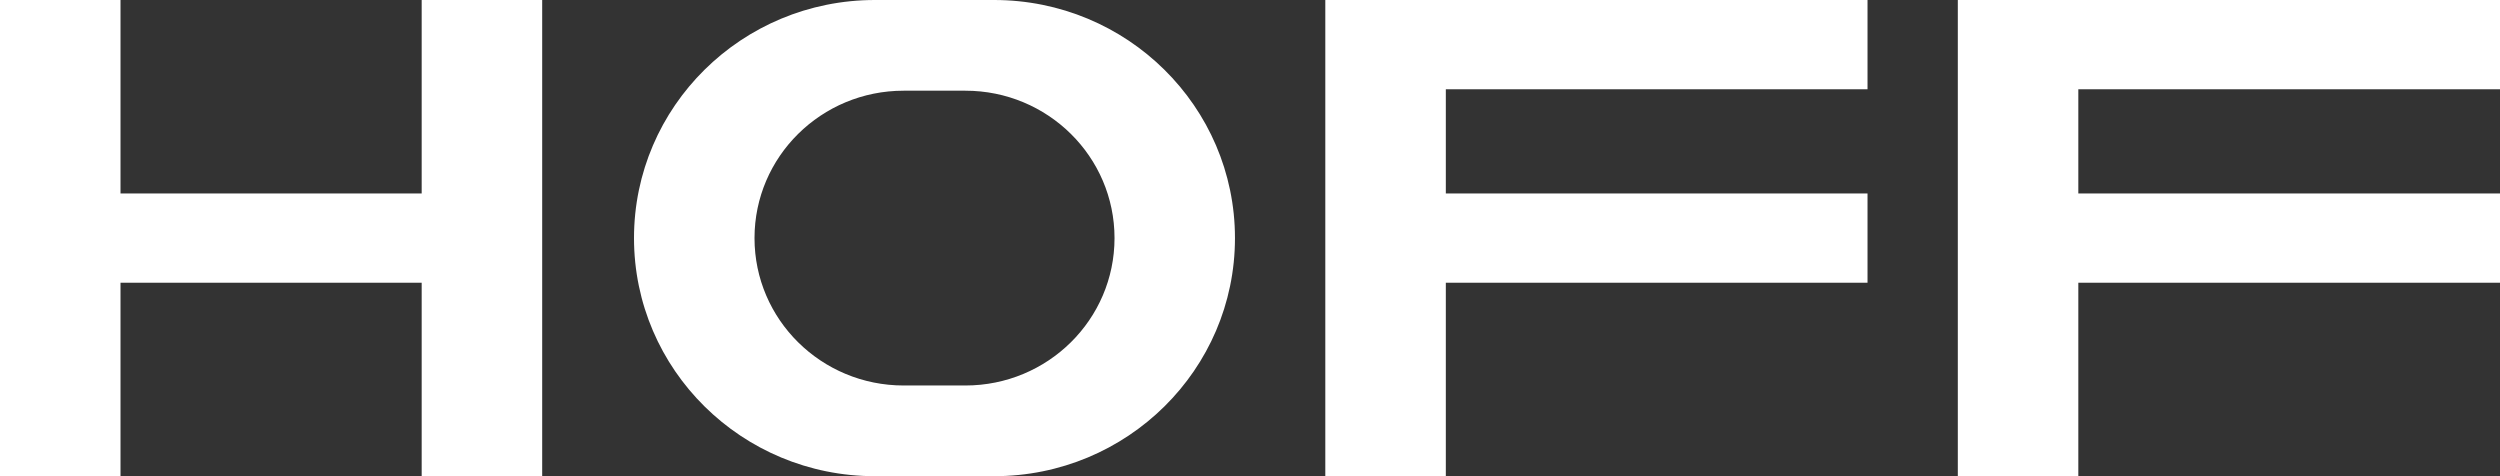
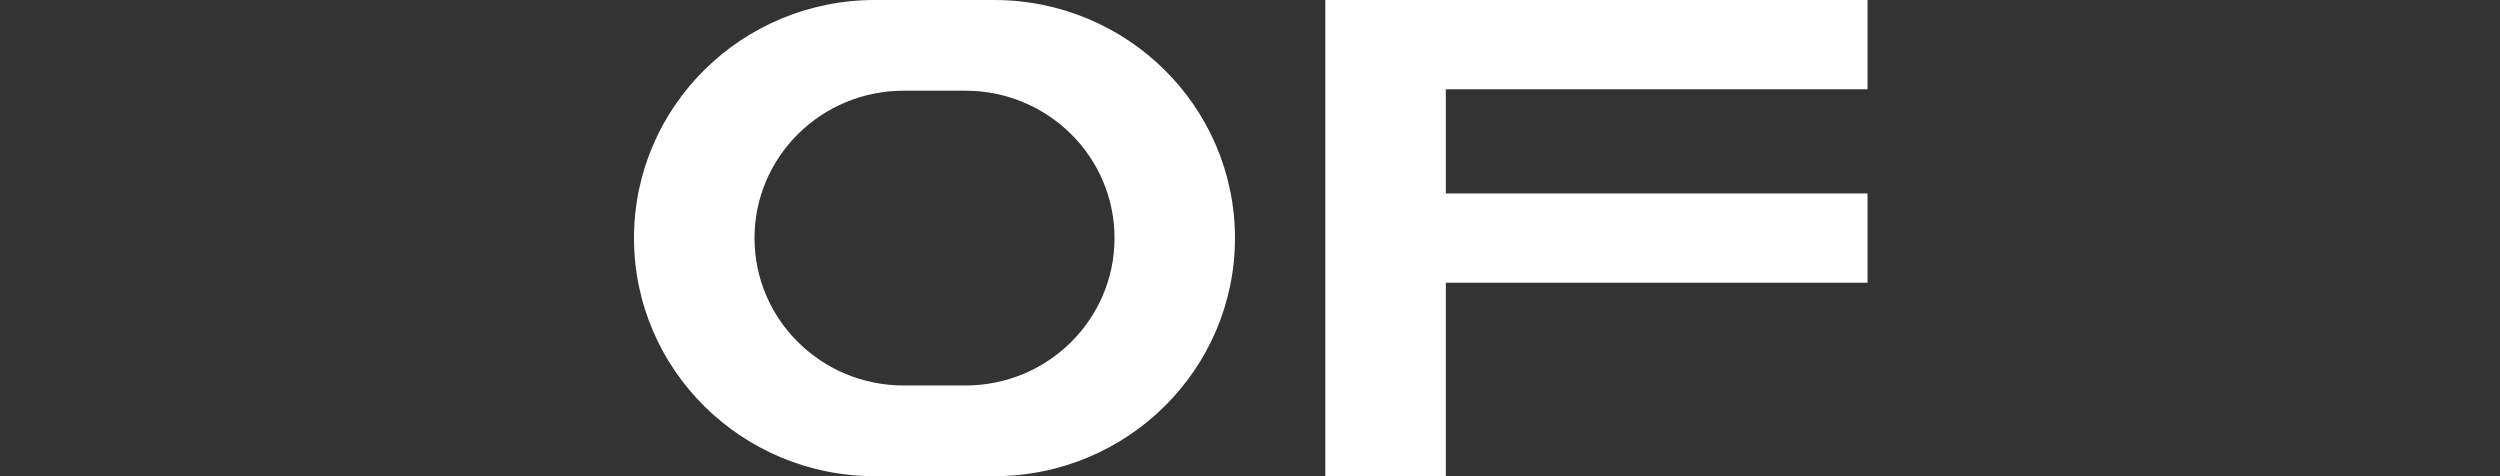
<svg xmlns="http://www.w3.org/2000/svg" width="168" height="32" viewBox="0 0 168 32" fill="none">
  <rect x="0" y="0" width="168" height="32" fill="#333333" stroke="none" />
-   <path d="M28.337 13.001H8.098V0H0V13.001V18.999V32H8.098V18.999H28.337V32H36.435V18.999V13.001V0H28.337V13.001Z" fill="white" />
-   <path d="M168 5.999V0H139.663H131.565V5.999V13.001V18.999V32H139.663V18.999H168V13.001H139.663V5.999H168Z" fill="white" />
  <path d="M66.798 0H58.797C49.853 0 42.605 7.162 42.605 16C42.605 24.838 49.853 32 58.797 32H66.798C75.742 32 82.99 24.838 82.99 16C82.99 7.162 75.738 0 66.798 0ZM64.871 25.905H60.727C55.189 25.905 50.703 21.472 50.703 16C50.703 10.528 55.189 6.095 60.727 6.095H64.871C70.409 6.095 74.896 10.528 74.896 16C74.896 21.472 70.409 25.905 64.871 25.905Z" fill="white" />
  <path d="M89.061 0V5.999V13.001V18.999V32H97.159V18.999H125.497V13.001H97.159V5.999H125.497V0H97.159H89.061Z" fill="white" />
</svg>